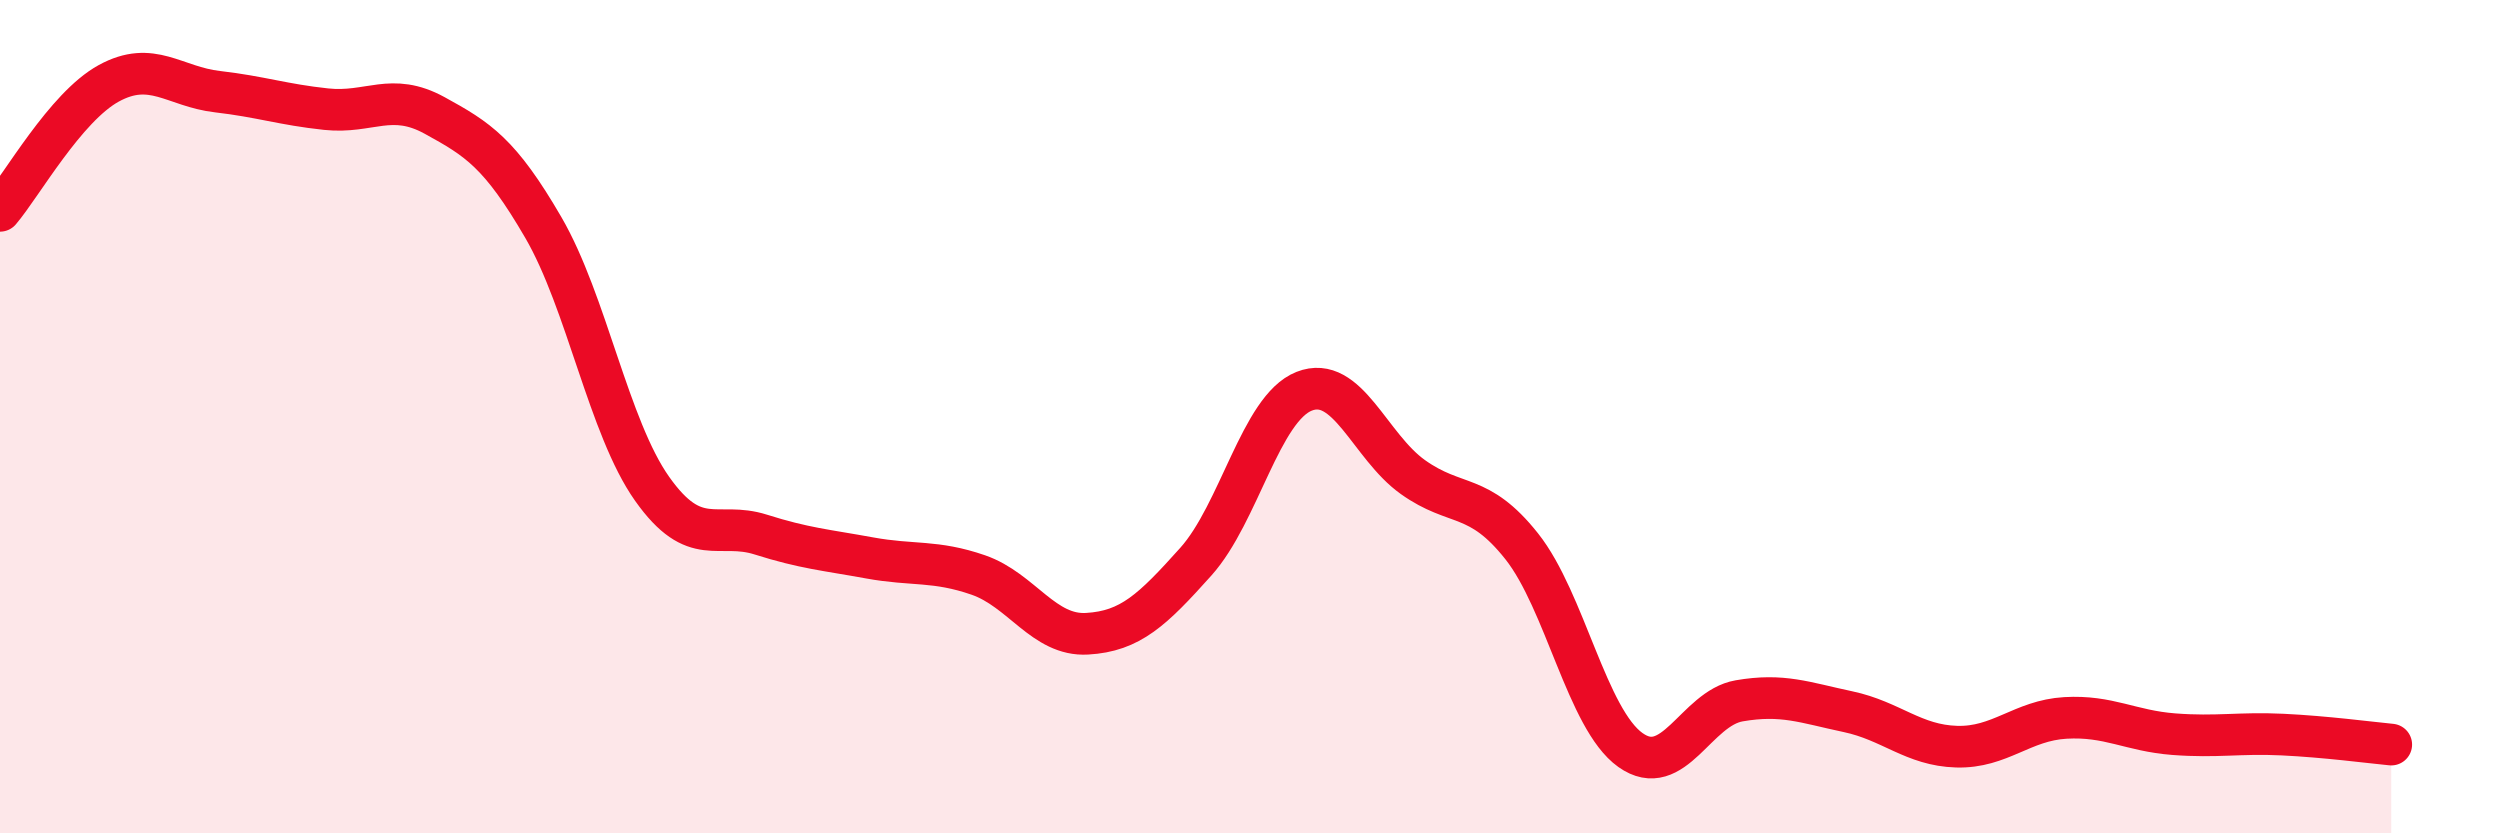
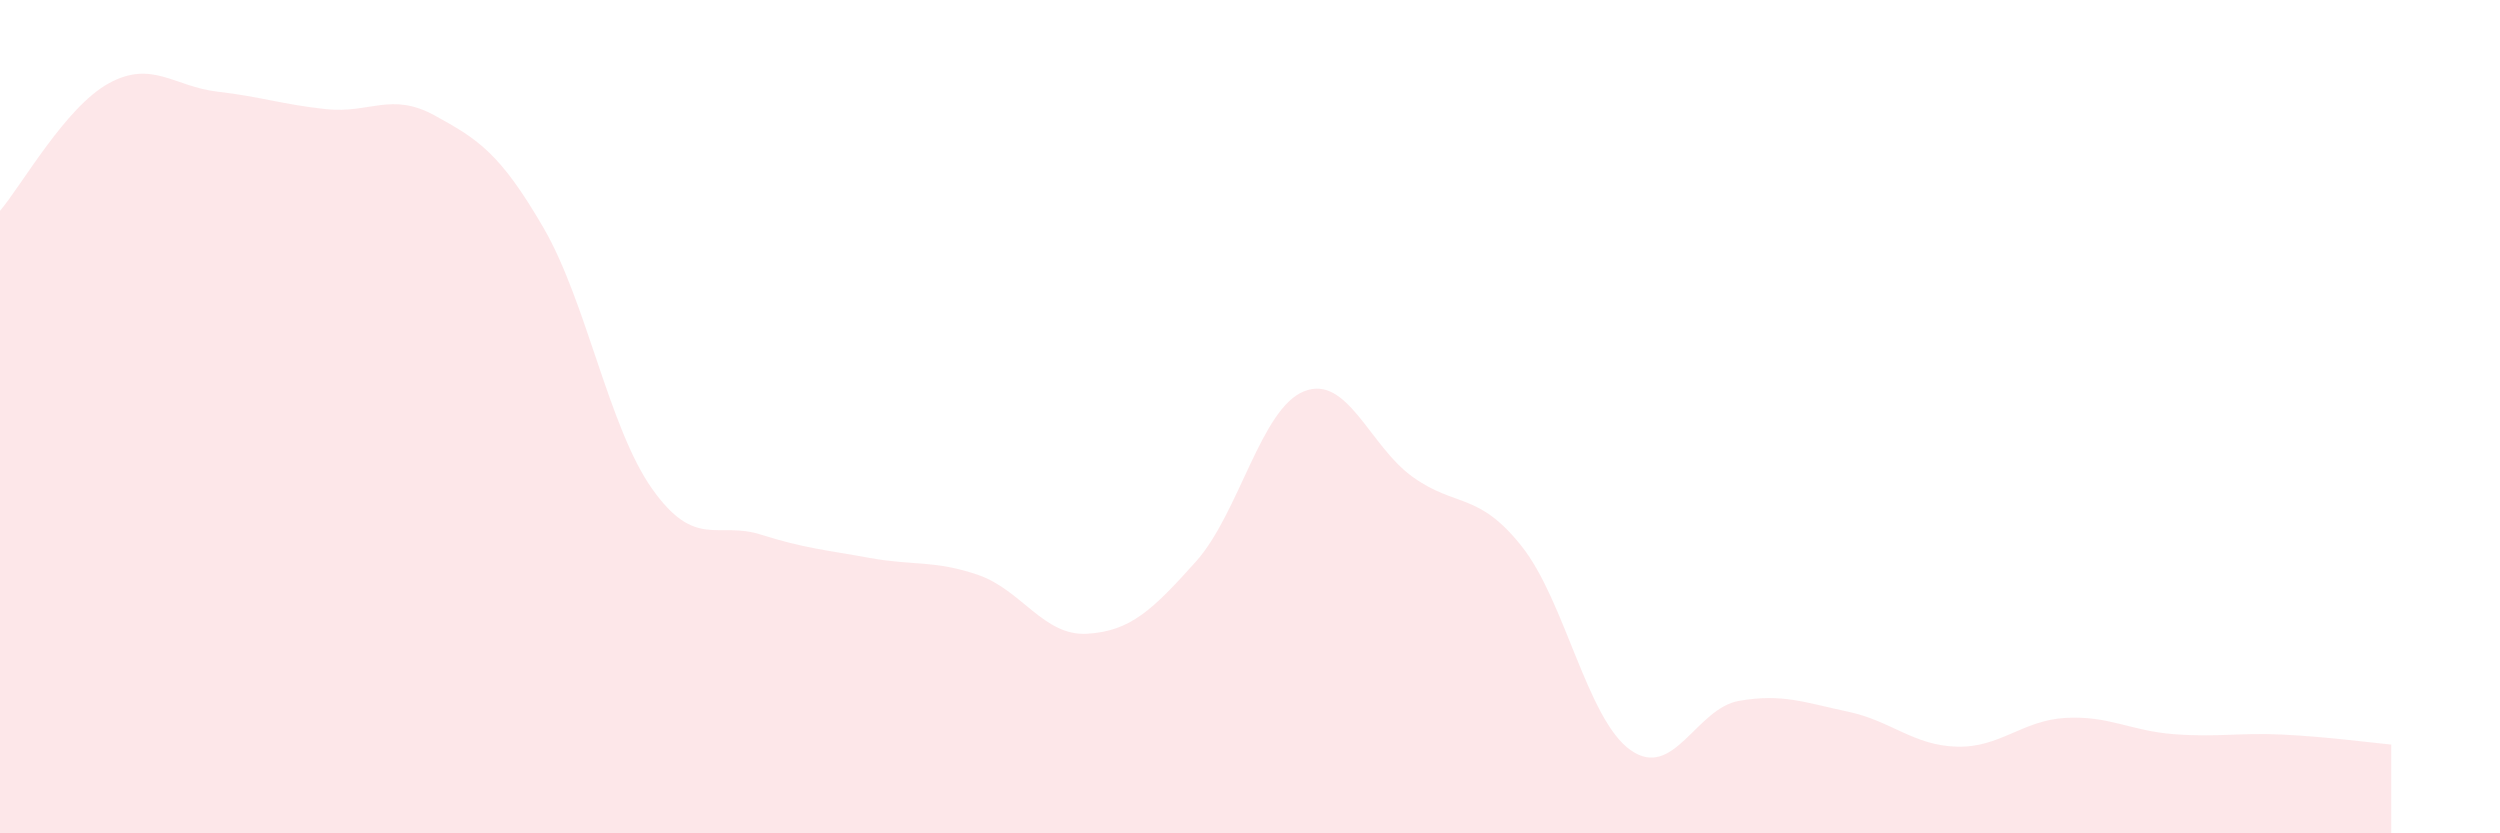
<svg xmlns="http://www.w3.org/2000/svg" width="60" height="20" viewBox="0 0 60 20">
  <path d="M 0,5.06 C 0.52,4.45 1.57,2.57 2.61,2 C 3.65,1.43 4.18,2.08 5.22,2.2 C 6.26,2.32 6.79,2.51 7.83,2.62 C 8.87,2.73 9.39,2.2 10.43,2.77 C 11.47,3.34 12,3.67 13.04,5.46 C 14.08,7.25 14.61,10.26 15.65,11.73 C 16.69,13.2 17.22,12.5 18.26,12.83 C 19.3,13.16 19.83,13.2 20.87,13.39 C 21.91,13.58 22.44,13.44 23.48,13.8 C 24.52,14.16 25.05,15.27 26.09,15.21 C 27.13,15.15 27.66,14.64 28.7,13.48 C 29.74,12.32 30.26,9.8 31.3,9.39 C 32.34,8.98 32.87,10.71 33.91,11.45 C 34.95,12.19 35.48,11.8 36.52,13.11 C 37.56,14.42 38.09,17.26 39.13,18 C 40.17,18.74 40.7,17 41.74,16.82 C 42.78,16.64 43.31,16.86 44.35,17.08 C 45.39,17.3 45.92,17.89 46.96,17.92 C 48,17.95 48.53,17.29 49.57,17.23 C 50.61,17.17 51.13,17.54 52.17,17.62 C 53.21,17.7 53.74,17.58 54.78,17.63 C 55.82,17.68 56.87,17.82 57.39,17.87L57.39 20L0 20Z" fill="#EB0A25" opacity="0.1" stroke-linecap="round" stroke-linejoin="round" />
-   <path d="M 0,5.06 C 0.52,4.45 1.57,2.57 2.61,2 C 3.65,1.43 4.18,2.08 5.22,2.2 C 6.26,2.32 6.79,2.51 7.83,2.62 C 8.87,2.73 9.39,2.2 10.43,2.77 C 11.47,3.34 12,3.67 13.04,5.46 C 14.08,7.25 14.61,10.26 15.65,11.73 C 16.69,13.2 17.22,12.5 18.26,12.83 C 19.3,13.16 19.83,13.2 20.87,13.39 C 21.91,13.58 22.44,13.44 23.48,13.8 C 24.52,14.16 25.05,15.27 26.09,15.21 C 27.13,15.15 27.66,14.64 28.7,13.48 C 29.74,12.32 30.26,9.8 31.3,9.39 C 32.34,8.98 32.87,10.71 33.91,11.45 C 34.95,12.19 35.48,11.8 36.52,13.11 C 37.56,14.42 38.09,17.26 39.13,18 C 40.17,18.74 40.7,17 41.74,16.82 C 42.78,16.64 43.31,16.86 44.35,17.08 C 45.39,17.3 45.92,17.89 46.96,17.92 C 48,17.95 48.53,17.29 49.57,17.23 C 50.61,17.17 51.13,17.54 52.17,17.62 C 53.21,17.7 53.74,17.58 54.78,17.63 C 55.82,17.68 56.87,17.82 57.39,17.87" stroke="#EB0A25" stroke-width="1" fill="none" stroke-linecap="round" stroke-linejoin="round" />
</svg>